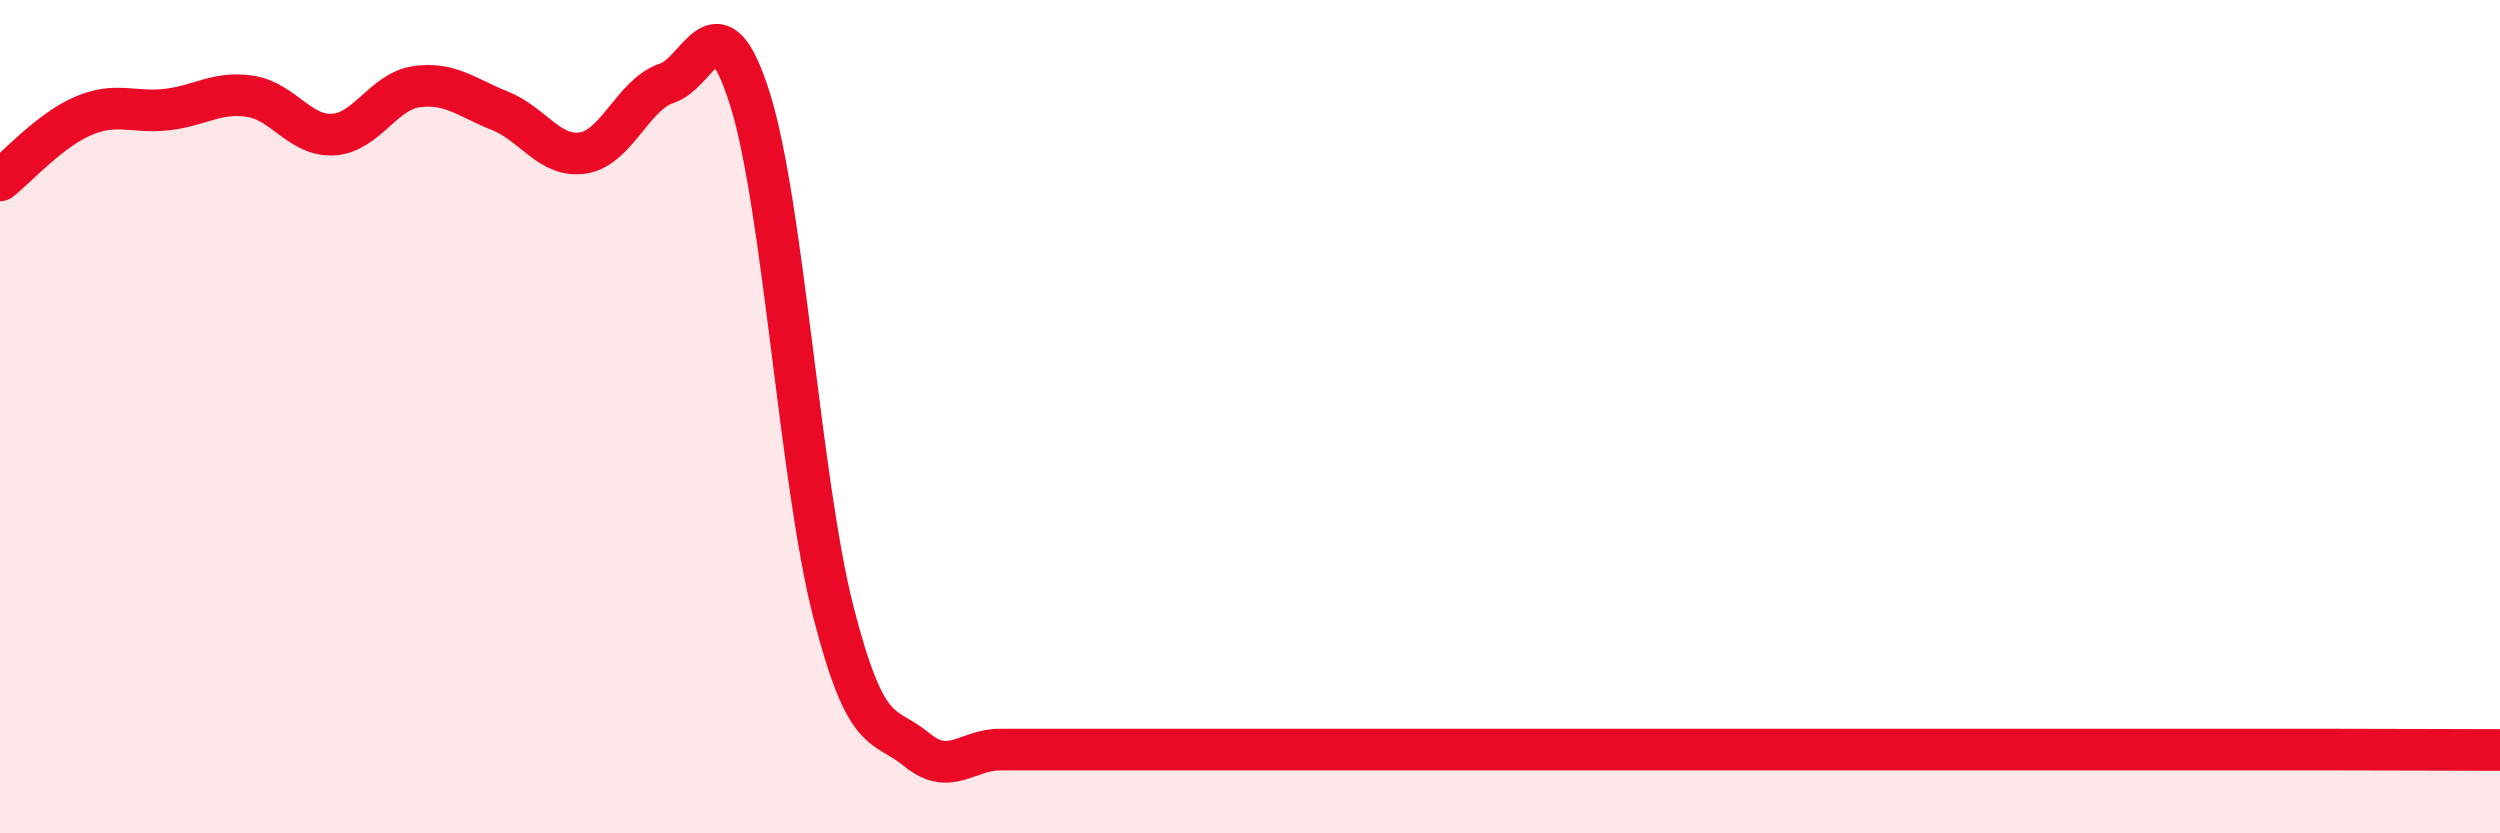
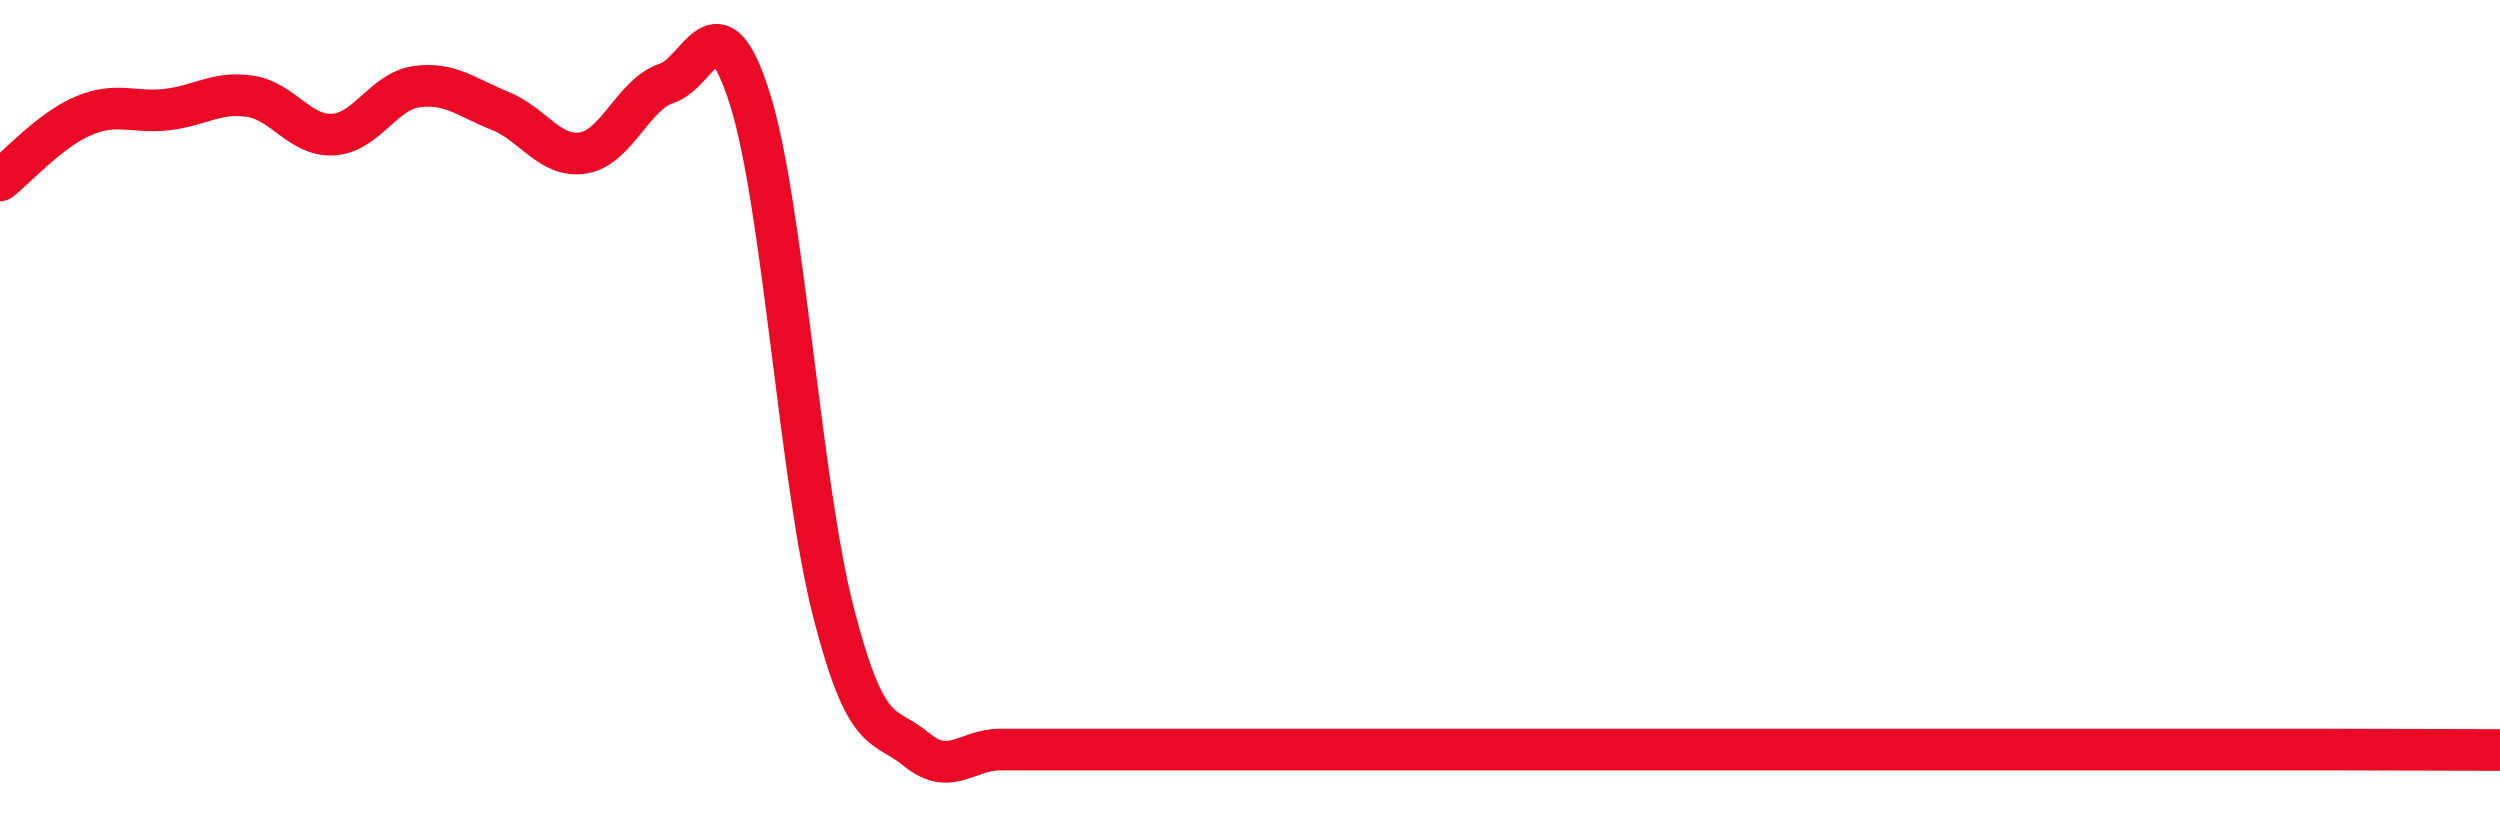
<svg xmlns="http://www.w3.org/2000/svg" width="60" height="20" viewBox="0 0 60 20">
-   <path d="M 0,4.33 C 0.4,4.02 1.2,3.12 2,2.78 C 2.8,2.44 3.2,2.72 4,2.63 C 4.8,2.54 5.2,2.19 6,2.31 C 6.8,2.43 7.2,3.28 8,3.23 C 8.8,3.18 9.2,2.19 10,2.08 C 10.8,1.97 11.2,2.34 12,2.66 C 12.8,2.98 13.2,3.8 14,3.67 C 14.8,3.54 15.2,2.26 16,2 C 16.8,1.74 17.2,-0.16 18,2.38 C 18.8,4.92 19.2,11.56 20,14.68 C 20.8,17.8 21.2,17.33 22,17.99 C 22.8,18.65 23.2,17.99 24,17.99 C 24.8,17.99 25.2,17.99 26,17.99 C 26.8,17.99 27.2,17.99 28,17.99 C 28.8,17.99 29.2,17.99 30,17.99 C 30.8,17.99 31.2,17.99 32,17.99 C 32.8,17.99 33.2,17.99 34,17.99 C 34.8,17.99 35.2,17.99 36,17.99 C 36.8,17.99 37.2,17.99 38,17.99 C 38.8,17.99 39.2,17.99 40,17.99 C 40.8,17.99 41.2,17.99 42,17.99 C 42.8,17.99 43.2,17.99 44,17.99 C 44.8,17.99 45.2,17.99 46,17.99 C 46.8,17.99 47.2,17.99 48,17.99 C 48.8,17.99 49.2,17.99 50,17.99 C 50.8,17.99 51.2,17.99 52,17.99 C 52.8,17.99 53.2,17.99 54,17.99 C 54.8,17.99 54.8,17.99 56,17.99 C 57.2,17.99 59.2,18 60,18L60 20L0 20Z" fill="#EB0A25" opacity="0.1" stroke-linecap="round" stroke-linejoin="round" />
-   <path d="M 0,4.33 C 0.4,4.02 1.2,3.12 2,2.78 C 2.8,2.44 3.2,2.72 4,2.63 C 4.8,2.54 5.2,2.19 6,2.31 C 6.8,2.43 7.2,3.28 8,3.23 C 8.8,3.18 9.2,2.19 10,2.08 C 10.8,1.97 11.2,2.34 12,2.66 C 12.8,2.98 13.2,3.8 14,3.67 C 14.8,3.54 15.2,2.26 16,2 C 16.8,1.74 17.2,-0.16 18,2.38 C 18.8,4.92 19.2,11.56 20,14.68 C 20.8,17.8 21.2,17.33 22,17.99 C 22.8,18.65 23.2,17.99 24,17.99 C 24.8,17.99 25.2,17.99 26,17.99 C 26.8,17.99 27.2,17.99 28,17.99 C 28.8,17.99 29.2,17.99 30,17.99 C 30.8,17.99 31.2,17.99 32,17.99 C 32.8,17.99 33.2,17.99 34,17.99 C 34.8,17.99 35.2,17.99 36,17.99 C 36.8,17.99 37.2,17.99 38,17.99 C 38.8,17.99 39.2,17.99 40,17.99 C 40.8,17.99 41.2,17.99 42,17.99 C 42.8,17.99 43.2,17.99 44,17.99 C 44.8,17.99 45.2,17.99 46,17.99 C 46.8,17.99 47.2,17.99 48,17.99 C 48.8,17.99 49.2,17.99 50,17.99 C 50.8,17.99 51.2,17.99 52,17.99 C 52.8,17.99 53.2,17.99 54,17.99 C 54.8,17.99 54.8,17.99 56,17.99 C 57.2,17.99 59.2,18 60,18" stroke="#EB0A25" stroke-width="1" fill="none" stroke-linecap="round" stroke-linejoin="round" />
+   <path d="M 0,4.33 C 0.4,4.02 1.2,3.12 2,2.78 C 2.8,2.44 3.2,2.72 4,2.63 C 4.8,2.54 5.2,2.19 6,2.31 C 6.8,2.43 7.2,3.28 8,3.23 C 8.8,3.18 9.2,2.19 10,2.08 C 10.8,1.97 11.2,2.34 12,2.66 C 12.8,2.98 13.2,3.8 14,3.67 C 14.8,3.54 15.2,2.26 16,2 C 16.8,1.74 17.2,-0.16 18,2.38 C 18.8,4.92 19.2,11.56 20,14.68 C 20.8,17.8 21.2,17.33 22,17.99 C 22.8,18.65 23.2,17.99 24,17.99 C 24.8,17.99 25.2,17.99 26,17.99 C 28.8,17.99 29.2,17.99 30,17.99 C 30.8,17.99 31.2,17.99 32,17.99 C 32.8,17.99 33.2,17.99 34,17.99 C 34.8,17.99 35.2,17.99 36,17.99 C 36.8,17.99 37.2,17.99 38,17.99 C 38.8,17.99 39.2,17.99 40,17.99 C 40.8,17.99 41.2,17.99 42,17.99 C 42.8,17.99 43.2,17.99 44,17.99 C 44.8,17.99 45.2,17.99 46,17.99 C 46.8,17.99 47.2,17.99 48,17.99 C 48.8,17.99 49.2,17.99 50,17.99 C 50.8,17.99 51.2,17.99 52,17.99 C 52.8,17.99 53.2,17.99 54,17.99 C 54.8,17.99 54.8,17.99 56,17.99 C 57.2,17.99 59.2,18 60,18" stroke="#EB0A25" stroke-width="1" fill="none" stroke-linecap="round" stroke-linejoin="round" />
</svg>